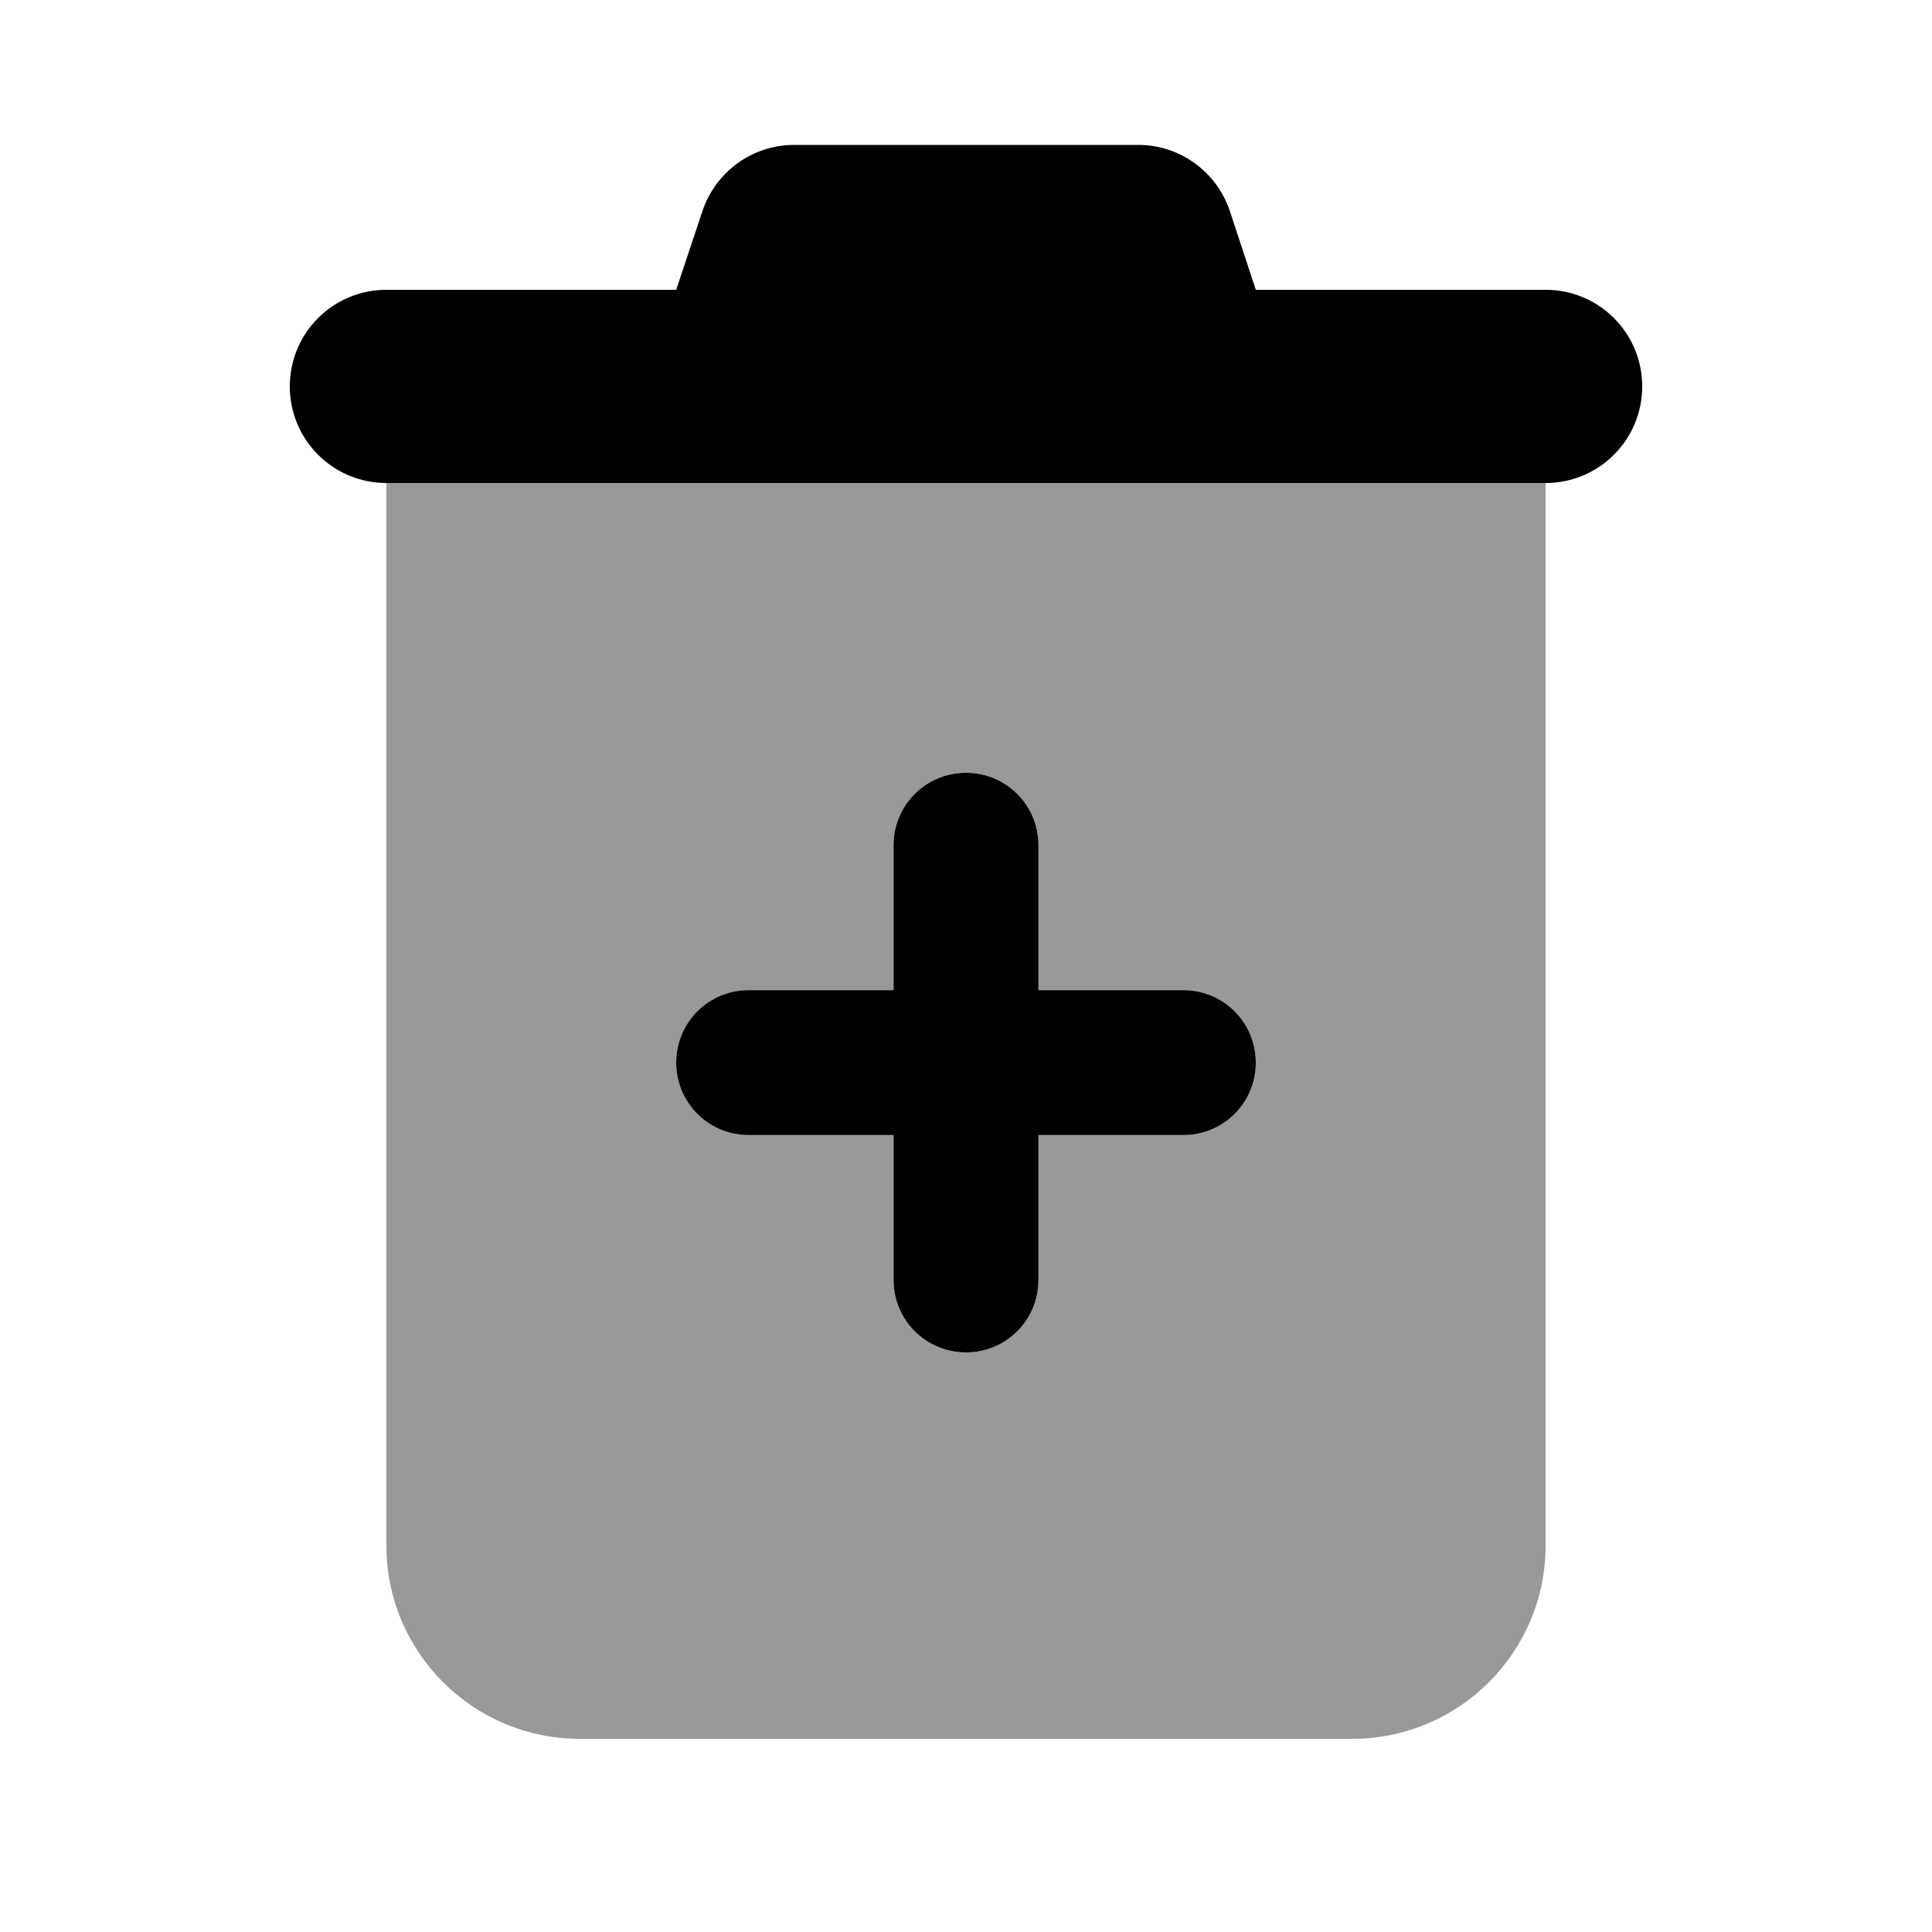
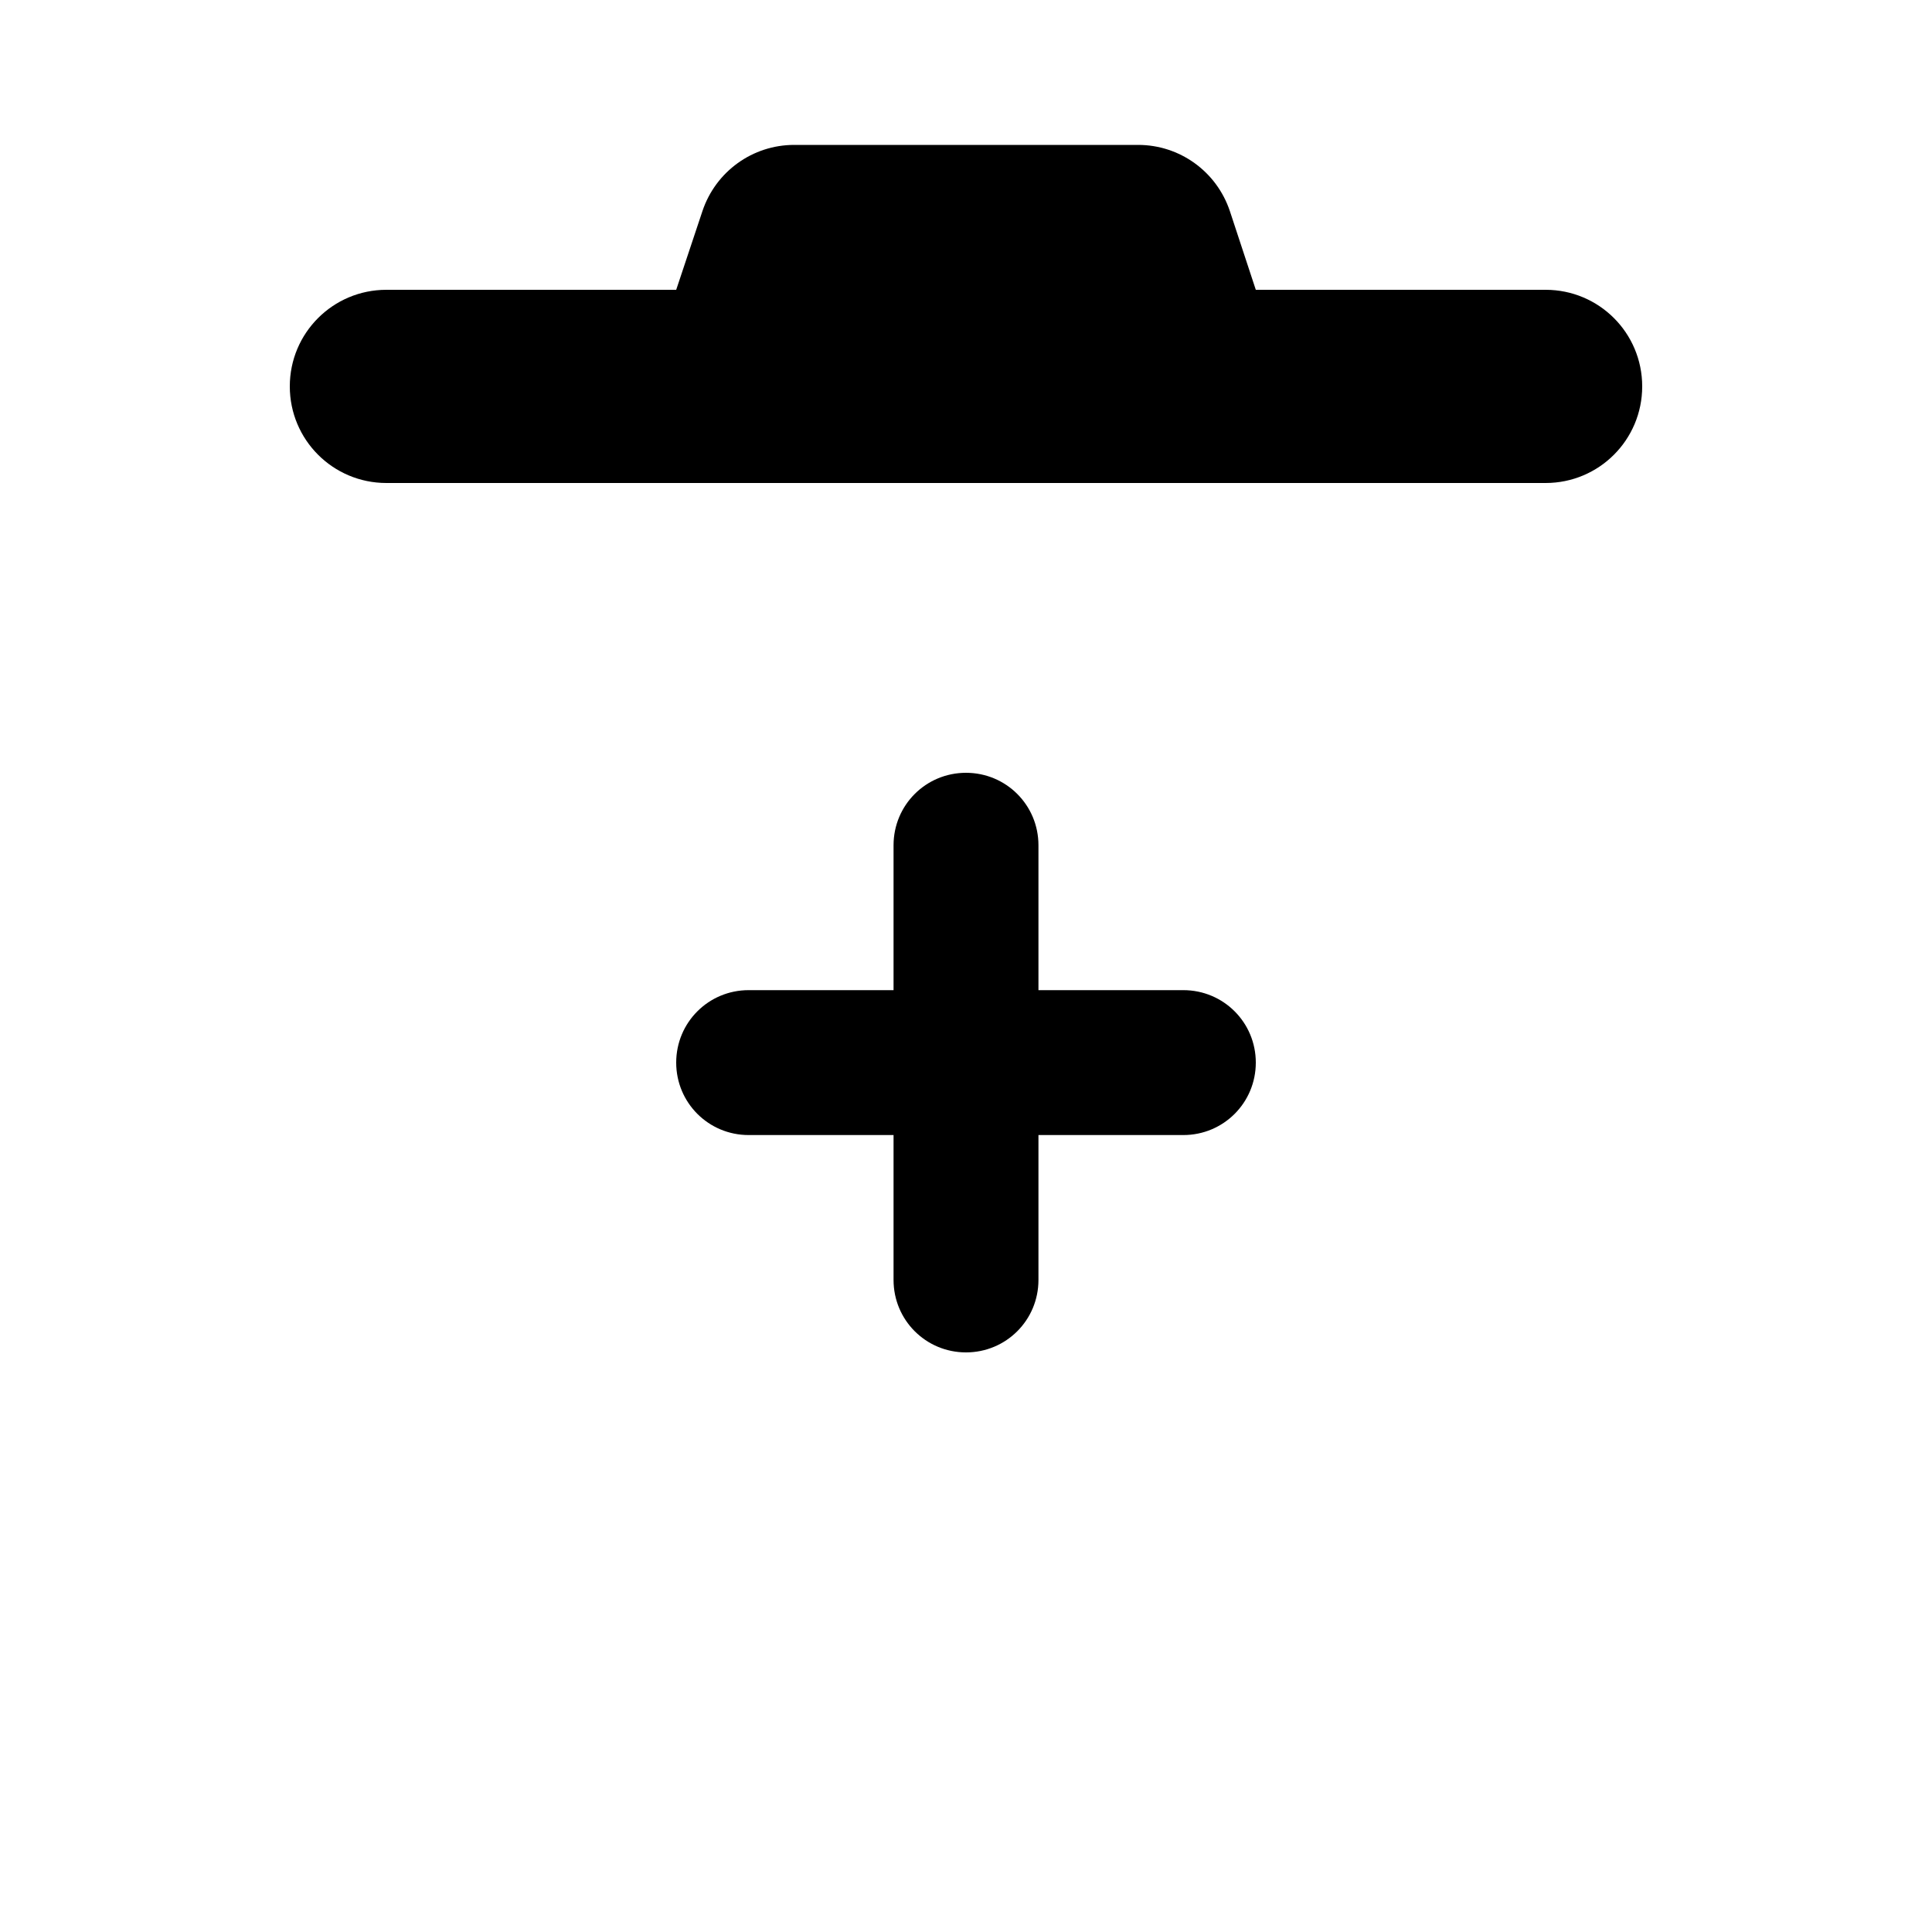
<svg xmlns="http://www.w3.org/2000/svg" viewBox="0 0 640 640">
-   <path opacity=".4" fill="currentColor" d="M128 160L512 160L512 512C512 547.3 483.3 576 448 576L192 576C156.7 576 128 547.3 128 512L128 160zM224 352C224 365.3 234.7 376 248 376L296 376L296 424C296 437.3 306.7 448 320 448C333.3 448 344 437.3 344 424L344 376L392 376C405.3 376 416 365.3 416 352C416 338.7 405.3 328 392 328L344 328L344 280C344 266.7 333.3 256 320 256C306.7 256 296 266.7 296 280L296 328L248 328C234.7 328 224 338.7 224 352z" />
  <path fill="currentColor" d="M232.7 69.9C237.1 56.8 249.3 48 263.1 48L377 48C390.8 48 403 56.8 407.4 69.9L416 96L512 96C529.7 96 544 110.3 544 128C544 145.7 529.7 160 512 160L128 160C110.3 160 96 145.7 96 128C96 110.3 110.3 96 128 96L224 96L232.7 69.9zM320 256C333.3 256 344 266.7 344 280L344 328L392 328C405.3 328 416 338.7 416 352C416 365.3 405.3 376 392 376L344 376L344 424C344 437.3 333.3 448 320 448C306.7 448 296 437.3 296 424L296 376L248 376C234.7 376 224 365.3 224 352C224 338.7 234.7 328 248 328L296 328L296 280C296 266.7 306.7 256 320 256z" />
</svg>